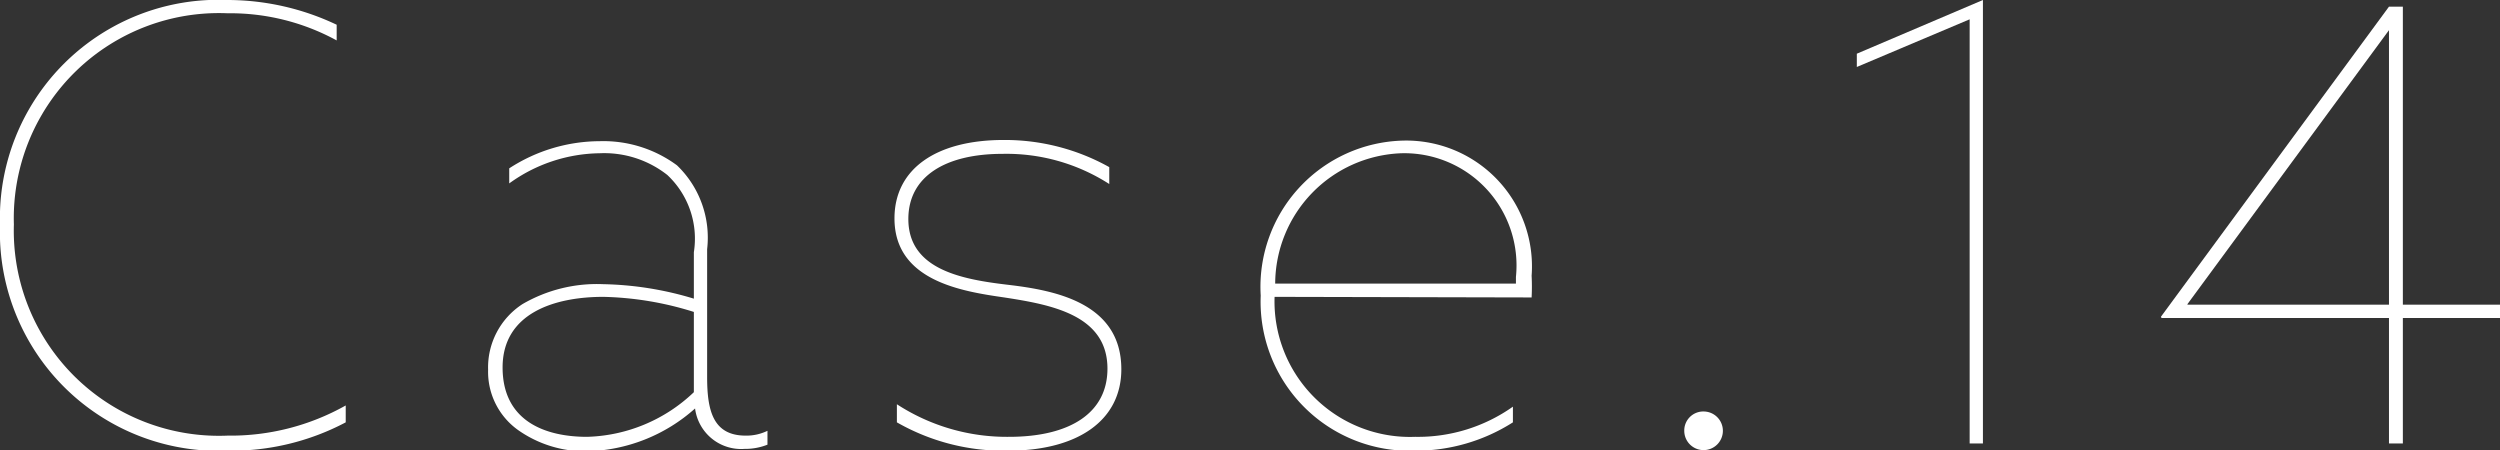
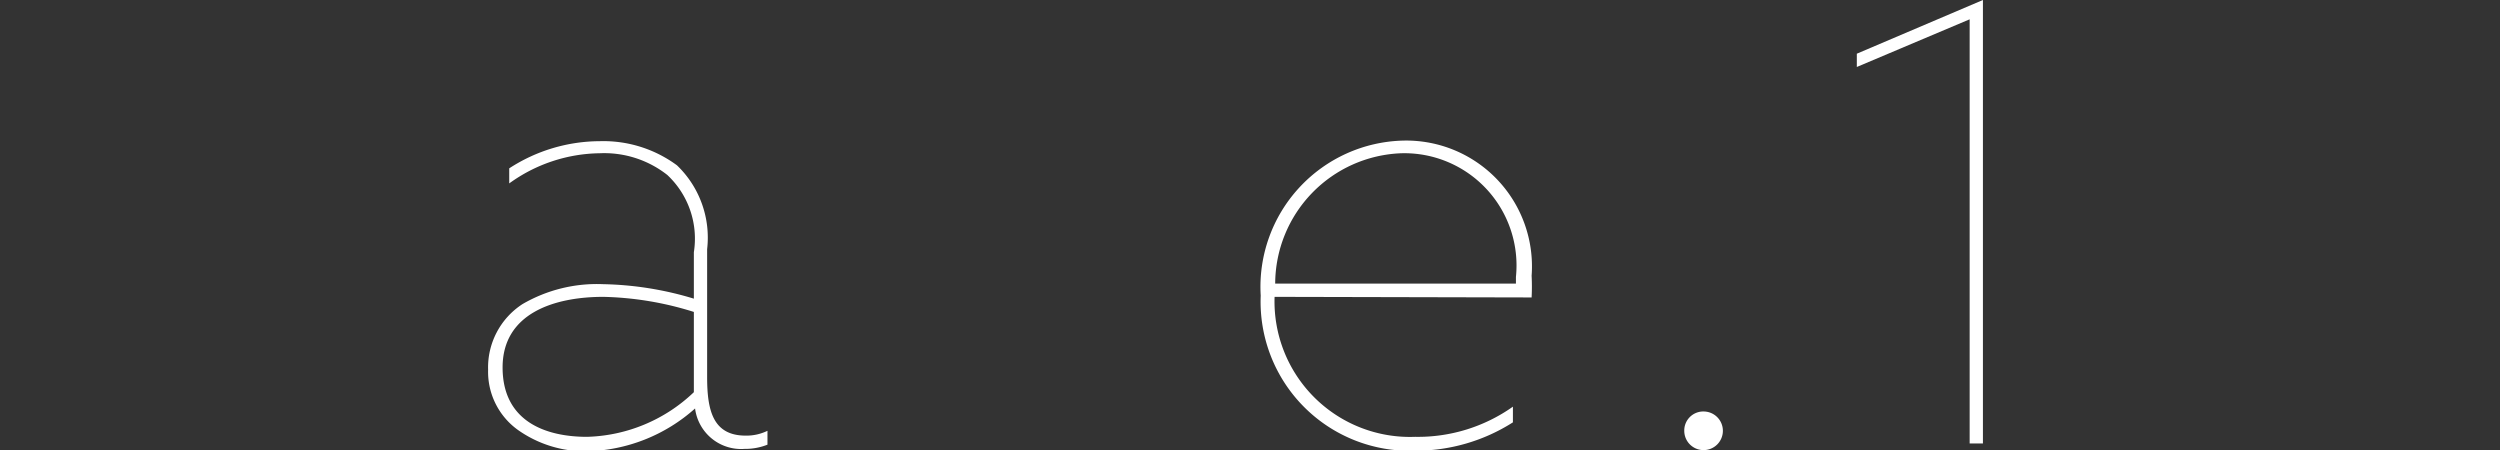
<svg xmlns="http://www.w3.org/2000/svg" viewBox="0 0 82.87 14.92">
  <rect x="0" y="0" width="82.87" height="14.92" fill="#333333" stroke="none" />
  <defs>
    <style>.cls-1{fill:#fff;}</style>
  </defs>
  <title>case</title>
  <g id="レイヤー_2" data-name="レイヤー 2">
    <g id="レイヤー_1-2" data-name="レイヤー 1">
-       <path class="cls-1" d="M7.54,0a8.45,8.45,0,0,1,3.62.82v.52A7.36,7.36,0,0,0,7.54.44a6.8,6.8,0,0,0-7.08,7,6.8,6.8,0,0,0,7.08,7,7.79,7.79,0,0,0,3.92-1V14a8.11,8.11,0,0,1-3.92.94A7.25,7.25,0,0,1,0,7.46,7.24,7.24,0,0,1,7.54,0Z" />
      <path class="cls-1" d="M17.18,14.26a2.37,2.37,0,0,1-1-2,2.5,2.5,0,0,1,1.14-2.18A4.91,4.91,0,0,1,20,9.42a11,11,0,0,1,3,.48V8.36a2.89,2.89,0,0,0-.88-2.56,3.38,3.38,0,0,0-2.24-.72,5.21,5.21,0,0,0-3,1v-.5a5.53,5.53,0,0,1,3-.9,4.11,4.11,0,0,1,2.56.8,3.32,3.32,0,0,1,1,2.78v4.24c0,1.12.2,1.94,1.28,1.94a1.59,1.59,0,0,0,.72-.16v.46a2,2,0,0,1-.76.14,1.54,1.54,0,0,1-1.64-1.34h0a5.57,5.57,0,0,1-3.6,1.42A3.86,3.86,0,0,1,17.18,14.26ZM23,13V10.34a10.72,10.72,0,0,0-3-.5c-1.62,0-3.34.54-3.34,2.34s1.44,2.3,2.8,2.3A5.33,5.33,0,0,0,23,13Z" />
-       <path class="cls-1" d="M29.73,13.4a6.68,6.68,0,0,0,3.72,1.08c2,0,3.26-.78,3.26-2.26,0-1.78-1.86-2.12-3.42-2.36-1.38-.2-3.64-.54-3.64-2.62,0-1.64,1.38-2.6,3.62-2.6a7.09,7.09,0,0,1,3.5.9V6.1a6.3,6.3,0,0,0-3.54-1c-1.88,0-3.12.74-3.12,2.16,0,1.68,1.78,2,3.3,2.18s3.76.58,3.76,2.8c0,1.68-1.42,2.7-3.76,2.7A7.13,7.13,0,0,1,29.73,14Z" />
      <path class="cls-1" d="M42.25,9.84a4.49,4.49,0,0,0,4.66,4.64,5.45,5.45,0,0,0,3.24-1V14a6,6,0,0,1-3.26.94,4.94,4.94,0,0,1-5.1-5.14,4.85,4.85,0,0,1,4.74-5.14,4.17,4.17,0,0,1,4.24,4.48,7.06,7.06,0,0,1,0,.72Zm0-.44h8V9.18a3.72,3.72,0,0,0-3.8-4.1A4.34,4.34,0,0,0,42.27,9.4Z" />
      <path class="cls-1" d="M56.47,13.64a.64.64,0,1,1-.64.64A.63.63,0,0,1,56.47,13.64Z" />
      <path class="cls-1" d="M65.29.64,61.55,2.22V1.78L65.73,0V14.7h-.44Z" />
-       <path class="cls-1" d="M71.63,10.5,79.19.22h.46V10.1h3.22v.44H79.65V14.7h-.46V10.54H71.65Zm.88-.4h6.68V1h0l-6.68,9.08Z" />
    </g>
  </g>
</svg>